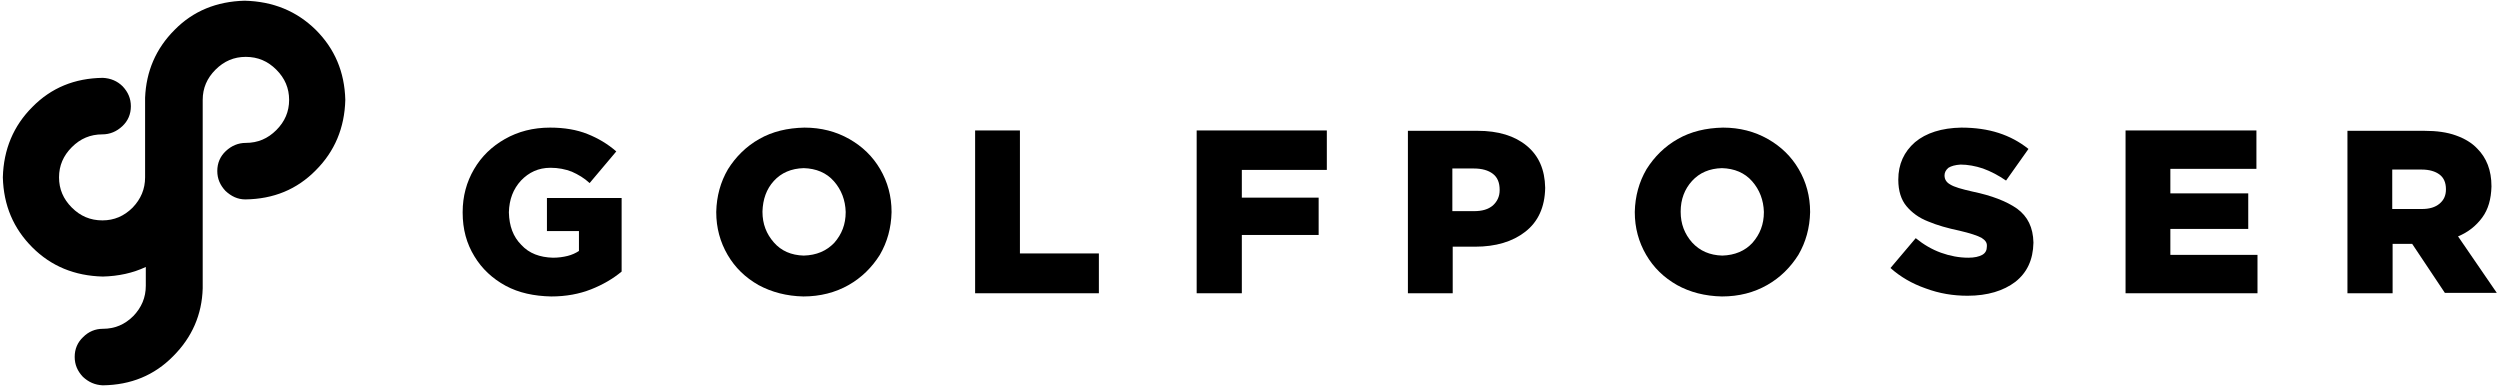
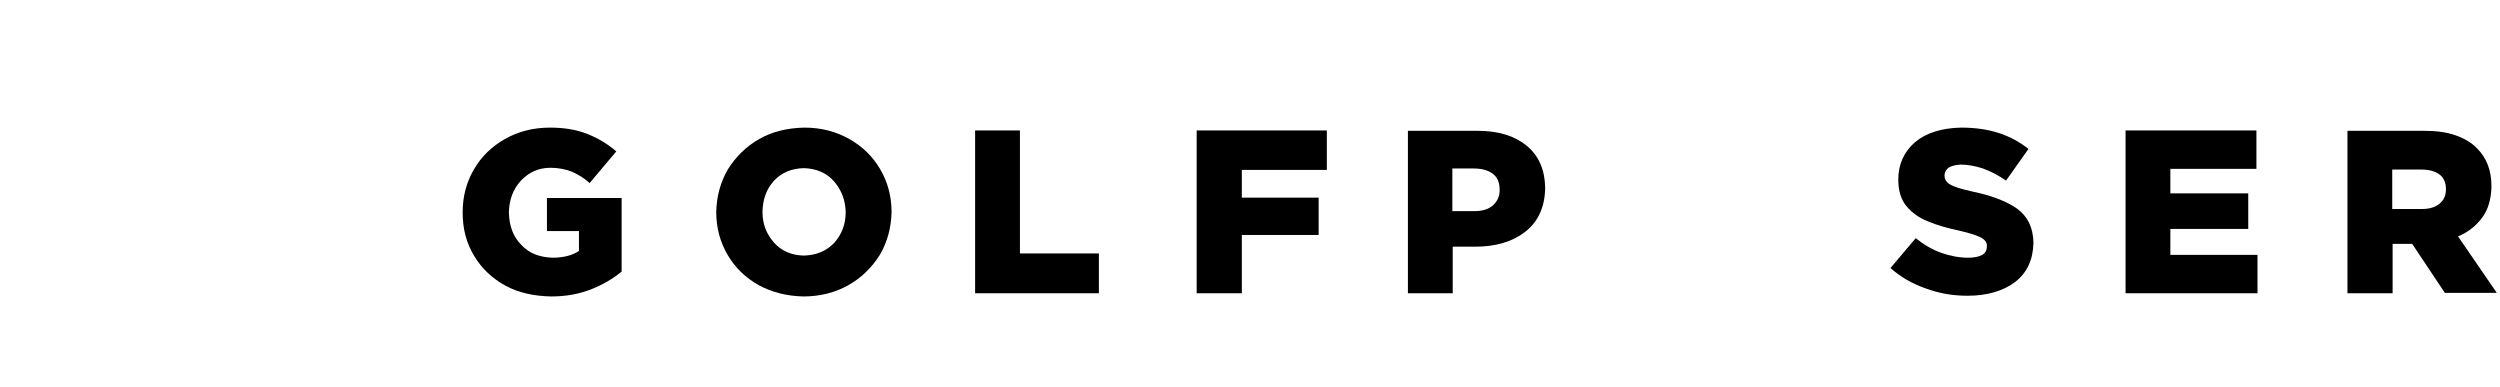
<svg xmlns="http://www.w3.org/2000/svg" width="271" height="42" viewBox="0 0 271 42" fill="none">
  <path d="M59.751 32.136C61.37 32.136 62.796 31.866 64.069 31.365C65.341 30.864 66.459 30.209 67.384 29.439V21.462H59.288V25.046H62.758V27.204C62.411 27.435 61.987 27.628 61.524 27.743C61.062 27.859 60.522 27.936 59.944 27.936C58.517 27.897 57.361 27.473 56.513 26.549C55.626 25.662 55.202 24.506 55.164 23.042V23.004C55.202 21.616 55.626 20.499 56.474 19.574C57.322 18.688 58.363 18.187 59.674 18.187C60.522 18.187 61.293 18.341 61.987 18.611C62.681 18.919 63.336 19.305 63.914 19.844L66.805 16.415C65.88 15.605 64.84 14.989 63.683 14.527C62.527 14.064 61.177 13.833 59.635 13.833C57.785 13.833 56.166 14.257 54.74 15.066C53.313 15.875 52.195 16.954 51.386 18.341C50.576 19.728 50.152 21.27 50.152 23.004V23.042C50.152 24.853 50.576 26.395 51.425 27.782C52.234 29.13 53.391 30.209 54.817 30.98C56.243 31.75 57.901 32.097 59.751 32.136Z" fill="black" />
  <path fill-rule="evenodd" clip-rule="evenodd" d="M91.981 30.903C90.555 31.712 88.897 32.136 87.085 32.136C85.273 32.097 83.654 31.673 82.228 30.903C80.802 30.094 79.684 29.015 78.874 27.628C78.065 26.24 77.641 24.699 77.641 23.004V22.965C77.679 21.27 78.103 19.728 78.913 18.341C79.761 16.993 80.879 15.875 82.305 15.066C83.731 14.257 85.35 13.871 87.201 13.833C89.013 13.833 90.632 14.257 92.058 15.066C93.484 15.875 94.602 16.954 95.412 18.341C96.221 19.728 96.645 21.27 96.645 22.965V23.004C96.607 24.699 96.183 26.24 95.373 27.628C94.525 28.976 93.407 30.094 91.981 30.903ZM83.886 26.279C84.695 27.204 85.775 27.666 87.124 27.705C88.511 27.666 89.591 27.204 90.439 26.317C91.249 25.393 91.672 24.314 91.672 23.004V22.965C91.634 21.694 91.21 20.576 90.4 19.651C89.591 18.727 88.473 18.264 87.124 18.226C85.775 18.264 84.695 18.727 83.886 19.613C83.076 20.499 82.691 21.616 82.652 22.927V22.965C82.652 24.275 83.076 25.354 83.886 26.279Z" fill="black" />
  <path d="M105.703 31.789H119.118V27.473H110.56V14.141H105.703V31.789Z" fill="black" />
  <path d="M129.719 31.789H134.614V25.47H142.941V21.424H134.614V18.418H143.828V14.141H129.719V31.789Z" fill="black" />
  <path fill-rule="evenodd" clip-rule="evenodd" d="M157.474 31.789H152.617V14.18H160.173C162.409 14.18 164.182 14.719 165.493 15.798C166.803 16.877 167.459 18.38 167.497 20.345V20.384C167.459 22.464 166.726 24.044 165.338 25.123C163.951 26.202 162.139 26.741 159.903 26.741H157.474V31.789ZM157.435 18.264V22.888H159.786C160.673 22.888 161.328 22.695 161.829 22.272C162.292 21.848 162.562 21.308 162.562 20.615V20.576C162.562 19.805 162.331 19.227 161.829 18.842C161.328 18.457 160.634 18.264 159.748 18.264H157.435Z" fill="black" />
-   <path fill-rule="evenodd" clip-rule="evenodd" d="M191.551 30.903C190.125 31.712 188.506 32.136 186.655 32.136C184.805 32.097 183.186 31.673 181.798 30.903C180.372 30.094 179.254 29.015 178.445 27.628C177.635 26.24 177.211 24.699 177.211 23.004V22.965C177.249 21.27 177.674 19.728 178.483 18.341C179.331 16.993 180.449 15.875 181.875 15.066C183.302 14.257 184.921 13.871 186.771 13.833C188.583 13.833 190.202 14.257 191.628 15.066C193.055 15.875 194.173 16.954 194.982 18.341C195.792 19.728 196.216 21.27 196.216 22.965V23.004C196.177 24.699 195.753 26.24 194.944 27.628C194.095 28.976 192.978 30.094 191.551 30.903ZM183.418 26.279C184.266 27.204 185.346 27.666 186.695 27.705C188.044 27.666 189.162 27.204 189.972 26.317C190.781 25.393 191.205 24.314 191.205 23.004V22.965C191.167 21.694 190.743 20.576 189.933 19.651C189.124 18.727 188.006 18.264 186.656 18.226C185.307 18.264 184.228 18.727 183.418 19.613C182.609 20.499 182.185 21.616 182.185 22.927V22.965C182.185 24.275 182.609 25.354 183.418 26.279Z" fill="black" />
  <path d="M213.293 32.059C215.452 32.059 217.186 31.519 218.458 30.556C219.731 29.554 220.386 28.167 220.424 26.317V26.279C220.386 24.66 219.808 23.466 218.651 22.618C217.495 21.809 215.876 21.193 213.833 20.769C212.638 20.499 211.828 20.268 211.404 19.998C210.98 19.767 210.787 19.42 210.787 19.035V18.996C210.787 18.688 210.941 18.418 211.211 18.187C211.52 17.994 211.944 17.879 212.522 17.84C213.293 17.84 214.141 17.994 214.95 18.264C215.799 18.573 216.608 18.996 217.456 19.574L219.885 16.145C218.921 15.374 217.842 14.796 216.647 14.411C215.452 14.026 214.102 13.833 212.599 13.833C210.479 13.871 208.783 14.411 207.588 15.413C206.393 16.453 205.776 17.802 205.776 19.459V19.497C205.776 20.692 206.084 21.655 206.662 22.349C207.241 23.042 208.012 23.62 209.014 24.006C210.016 24.429 211.134 24.738 212.406 25.007C213.563 25.277 214.372 25.547 214.796 25.778C215.22 26.048 215.413 26.317 215.375 26.703V26.741C215.375 27.127 215.22 27.435 214.873 27.628C214.526 27.82 214.025 27.936 213.37 27.936C212.368 27.936 211.365 27.743 210.402 27.396C209.438 27.049 208.513 26.51 207.665 25.817L204.928 29.053C206.007 30.017 207.279 30.749 208.706 31.25C210.248 31.828 211.751 32.059 213.293 32.059Z" fill="black" />
  <path d="M230.41 31.789H244.712V27.628H235.267V24.815H243.71V20.962H235.267V18.303H244.596V14.141H230.41V31.789Z" fill="black" />
  <path fill-rule="evenodd" clip-rule="evenodd" d="M259.359 31.789H254.463V14.18H262.789C264.139 14.18 265.257 14.334 266.22 14.681C267.184 15.027 267.955 15.49 268.533 16.106C269.536 17.108 270.075 18.457 270.075 20.191V20.229C270.037 21.578 269.728 22.695 269.073 23.582C268.418 24.468 267.57 25.162 266.452 25.624L270.654 31.75H265.025L261.479 26.433H261.44H259.359V31.789ZM259.319 18.38V22.618V22.657H262.519C263.367 22.657 263.984 22.464 264.446 22.079C264.909 21.694 265.14 21.193 265.14 20.538V20.499C265.14 19.805 264.909 19.266 264.446 18.919C263.984 18.573 263.328 18.38 262.519 18.38H259.319Z" fill="black" />
-   <path d="M26.522 0.077C23.477 0.154 20.932 1.195 18.928 3.237C16.885 5.279 15.844 7.745 15.728 10.596V19.227C15.728 20.499 15.266 21.578 14.379 22.503C13.454 23.427 12.374 23.89 11.102 23.89C9.792 23.89 8.712 23.427 7.787 22.503C6.862 21.578 6.399 20.499 6.399 19.227C6.399 17.956 6.862 16.877 7.787 15.952C8.712 15.027 9.792 14.565 11.102 14.565C11.912 14.565 12.644 14.257 13.261 13.679C13.878 13.101 14.186 12.369 14.186 11.521C14.186 10.673 13.878 9.98 13.3 9.363C12.721 8.785 11.989 8.477 11.141 8.439C8.096 8.477 5.551 9.517 3.508 11.598C1.465 13.64 0.386 16.183 0.309 19.227C0.386 22.272 1.465 24.776 3.508 26.818C5.551 28.861 8.096 29.901 11.141 29.978C12.837 29.939 14.418 29.593 15.805 28.938V30.98C15.805 32.251 15.343 33.33 14.456 34.255C13.531 35.18 12.452 35.642 11.141 35.642C10.331 35.642 9.599 35.95 9.021 36.529C8.404 37.106 8.096 37.839 8.096 38.686C8.096 39.534 8.404 40.227 8.982 40.844C9.599 41.422 10.293 41.73 11.141 41.769C14.186 41.73 16.73 40.69 18.774 38.609C20.817 36.567 21.896 34.101 21.973 31.25V10.828C21.973 9.556 22.436 8.477 23.361 7.552C24.286 6.628 25.366 6.165 26.638 6.165C27.948 6.165 29.028 6.628 29.953 7.552C30.878 8.477 31.341 9.556 31.341 10.828C31.341 12.099 30.878 13.178 29.953 14.103C29.028 15.027 27.948 15.49 26.638 15.49C25.828 15.49 25.096 15.798 24.479 16.376C23.862 16.954 23.554 17.686 23.554 18.534C23.554 19.382 23.862 20.075 24.44 20.692C25.057 21.27 25.751 21.616 26.599 21.616C29.644 21.578 32.189 20.538 34.232 18.457C36.275 16.415 37.354 13.872 37.431 10.828C37.354 7.784 36.275 5.279 34.232 3.237C32.15 1.195 29.606 0.154 26.522 0.077Z" fill="black" />
</svg>